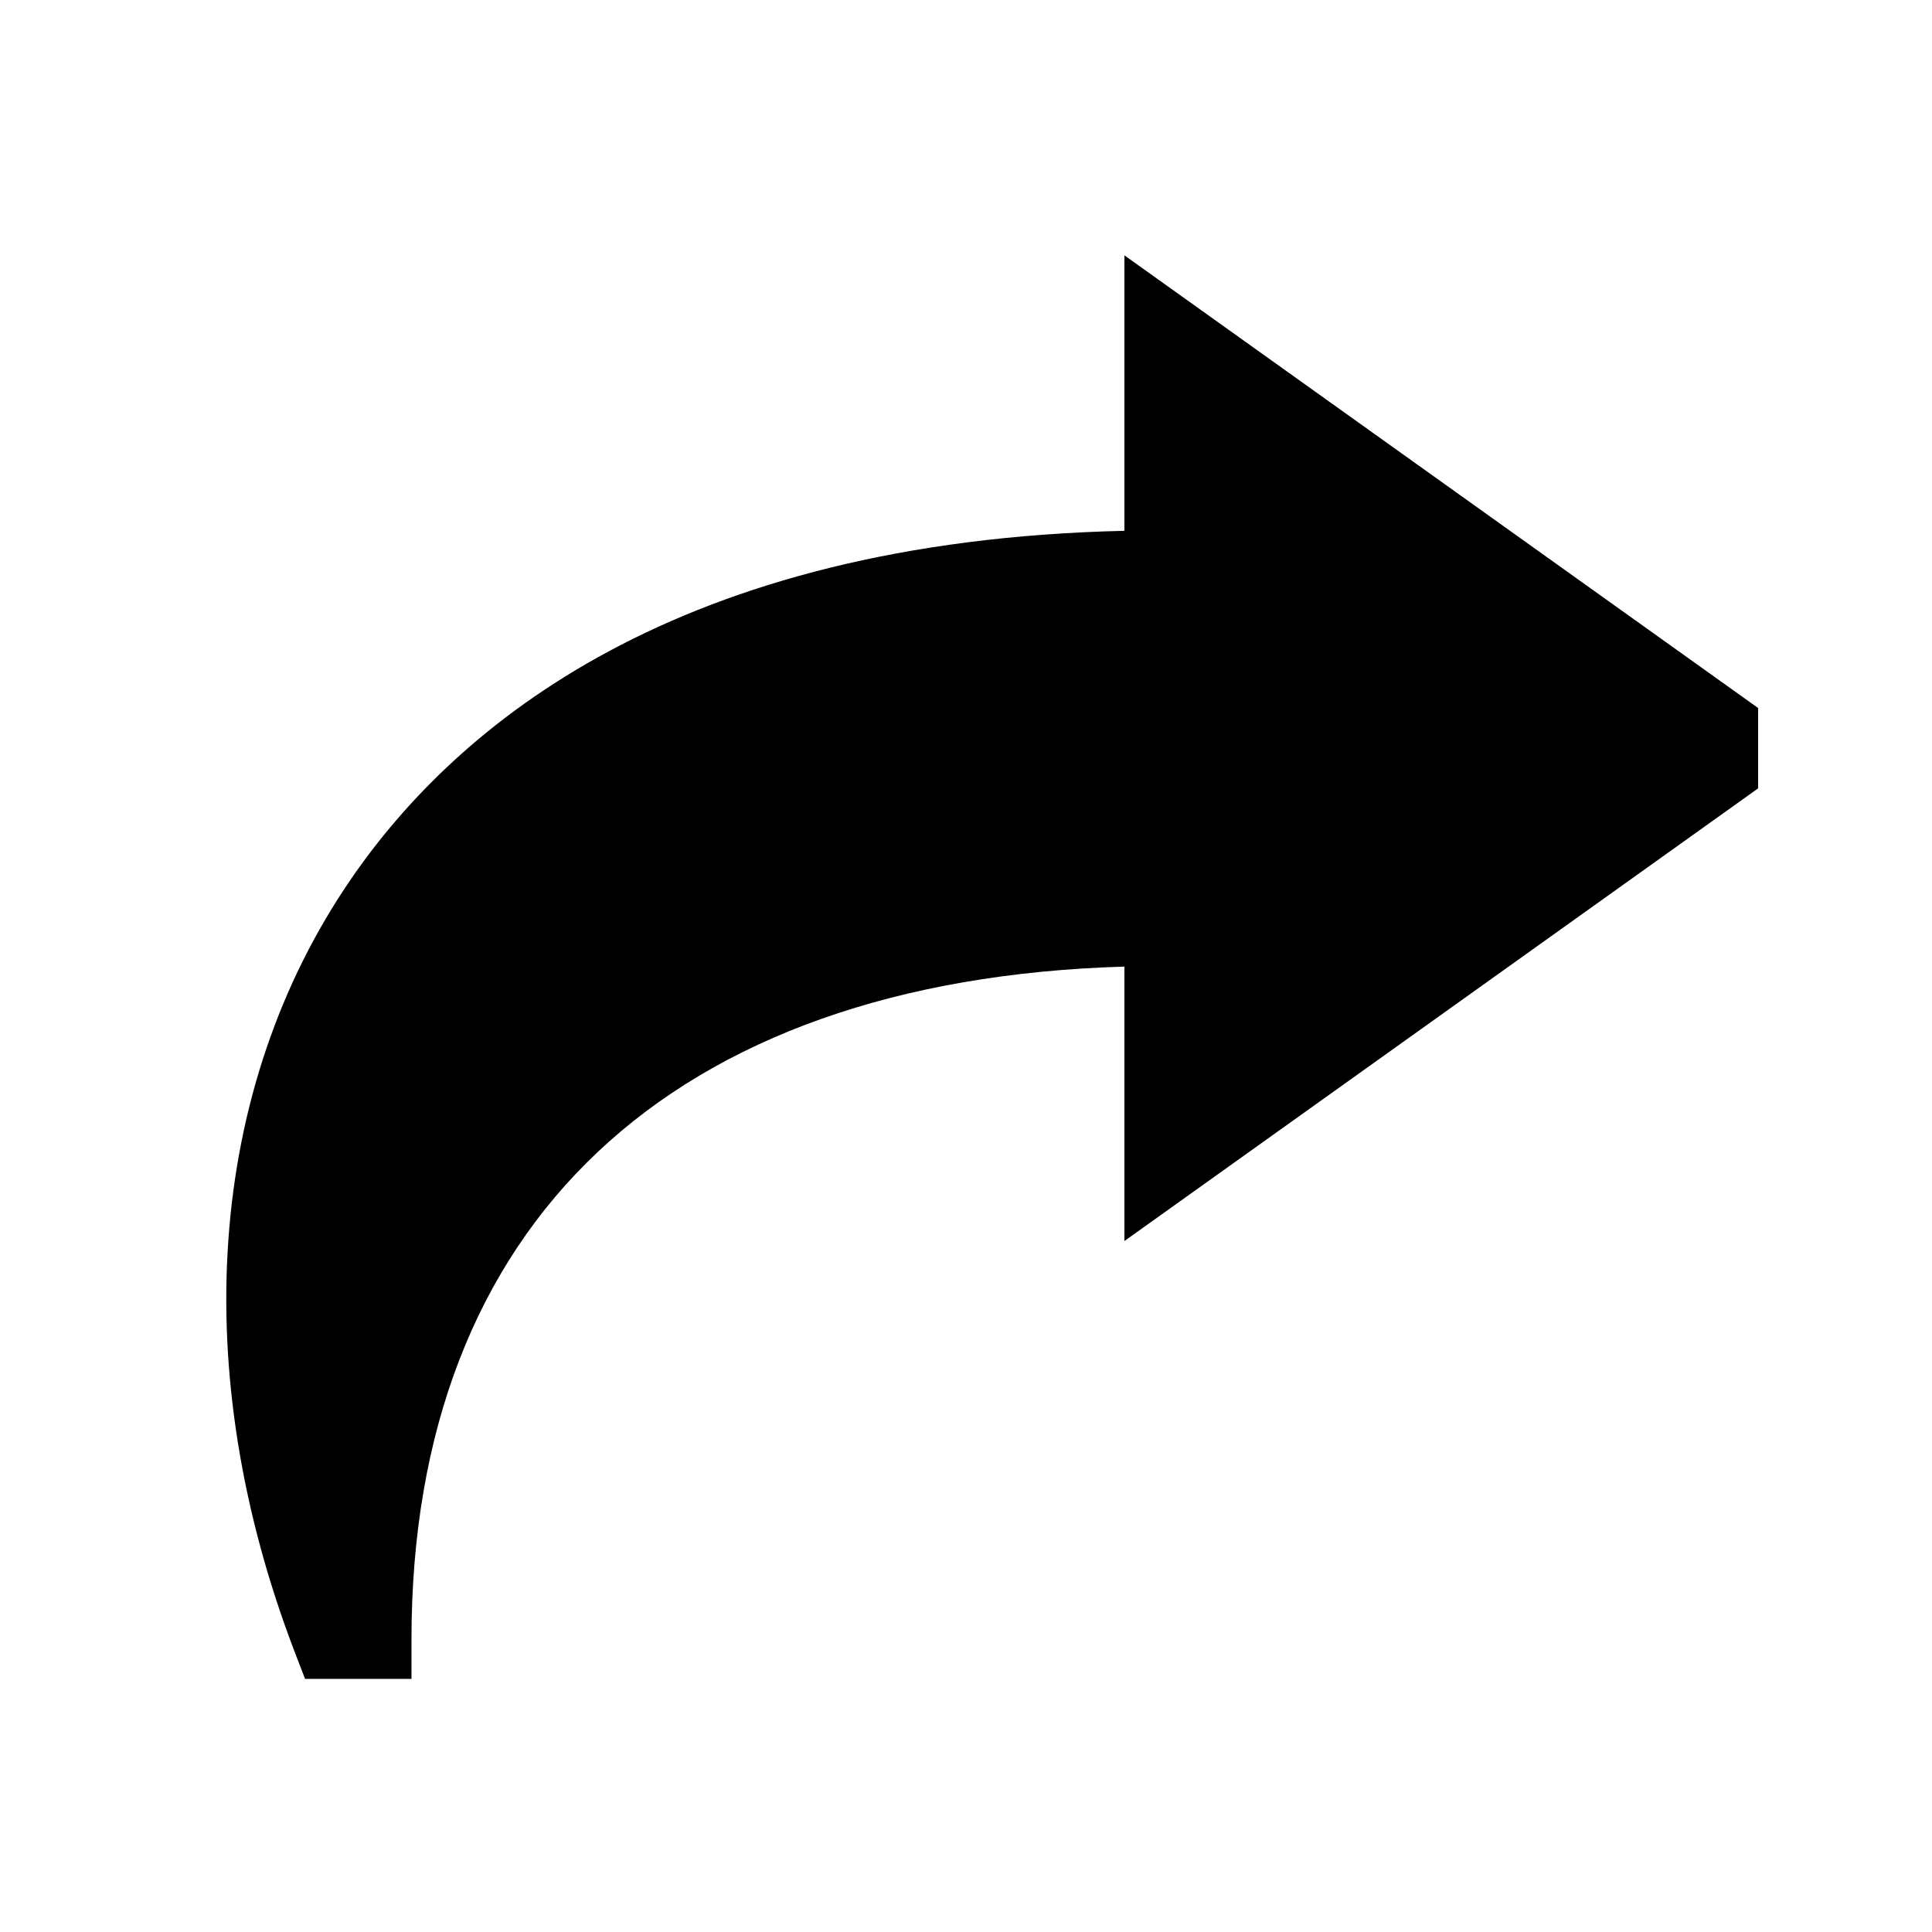
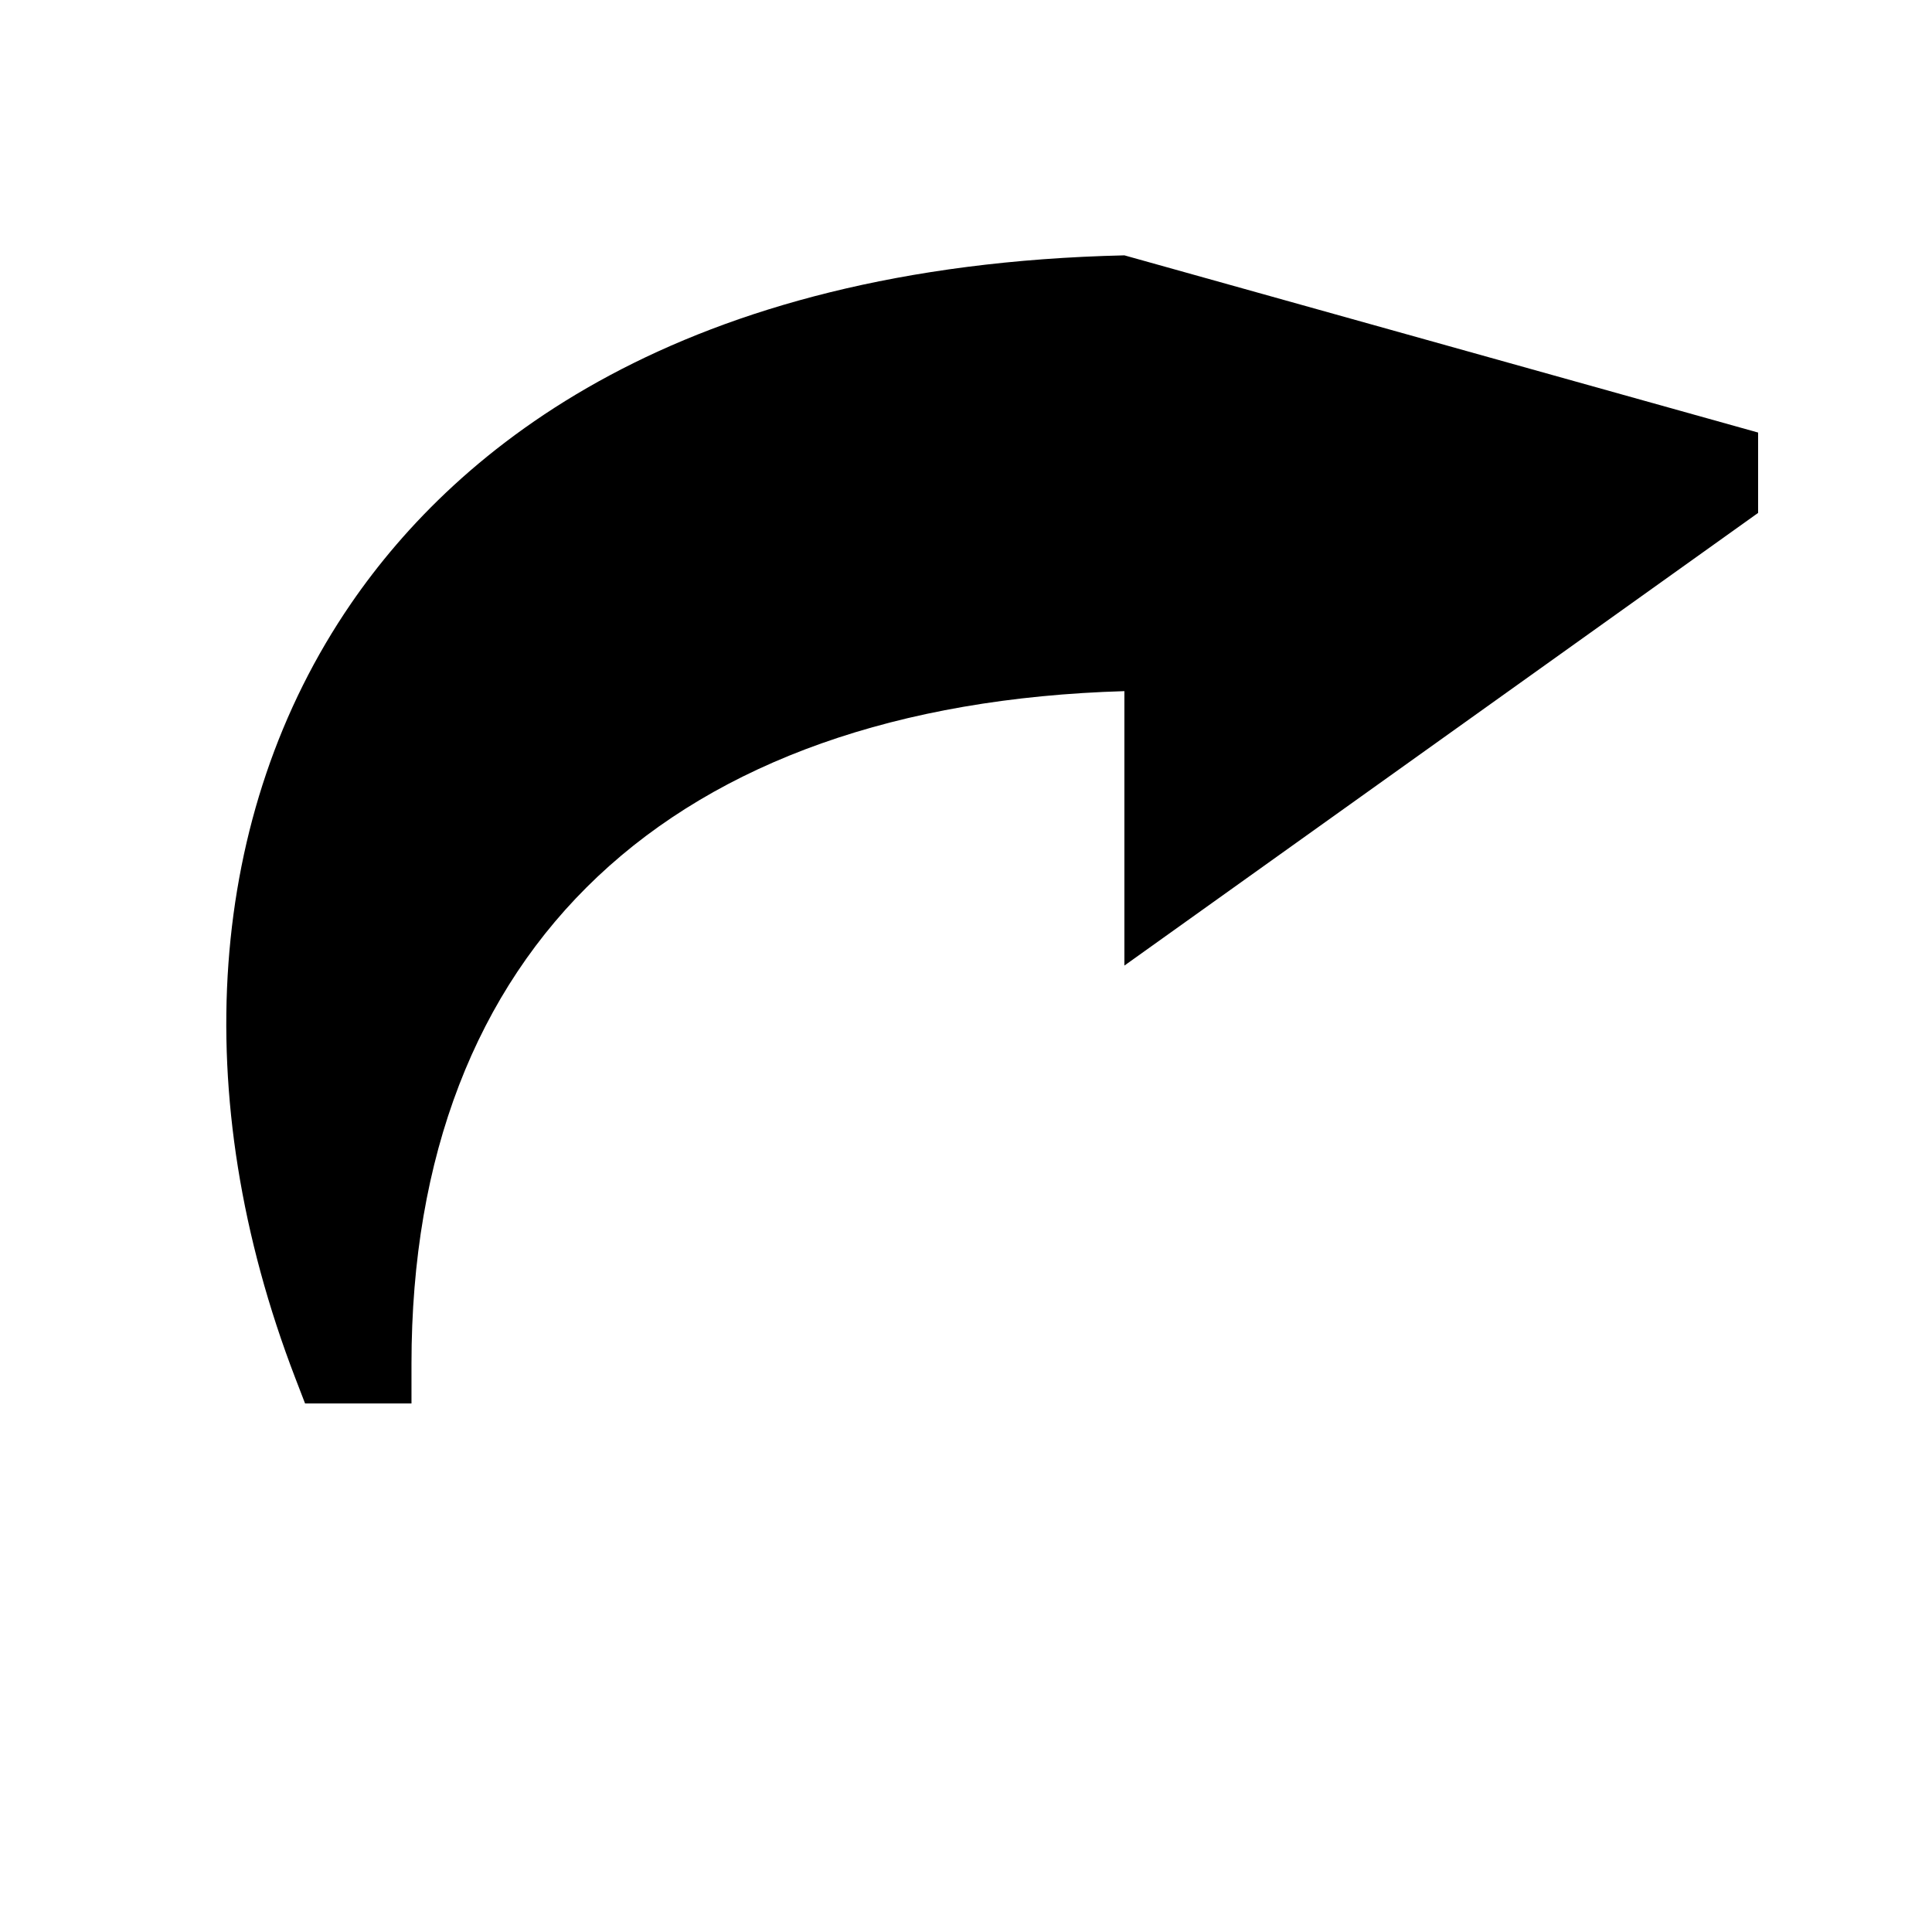
<svg xmlns="http://www.w3.org/2000/svg" fill="#000000" width="800px" height="800px" version="1.1" viewBox="144 144 512 512">
-   <path d="m441.98 211.67v73c-118.54 2.719-176.8 51.293-204.93 92.238-38.195 55.609-43.578 130.45-14.789 205.31l2.582 6.707h28.203v-10.496c0-110.23 68.688-174.76 188.93-178.27v72.727l167.94-119.96v-21.297z" />
+   <path d="m441.98 211.67c-118.54 2.719-176.8 51.293-204.93 92.238-38.195 55.609-43.578 130.45-14.789 205.31l2.582 6.707h28.203v-10.496c0-110.23 68.688-174.76 188.93-178.27v72.727l167.94-119.96v-21.297z" />
</svg>